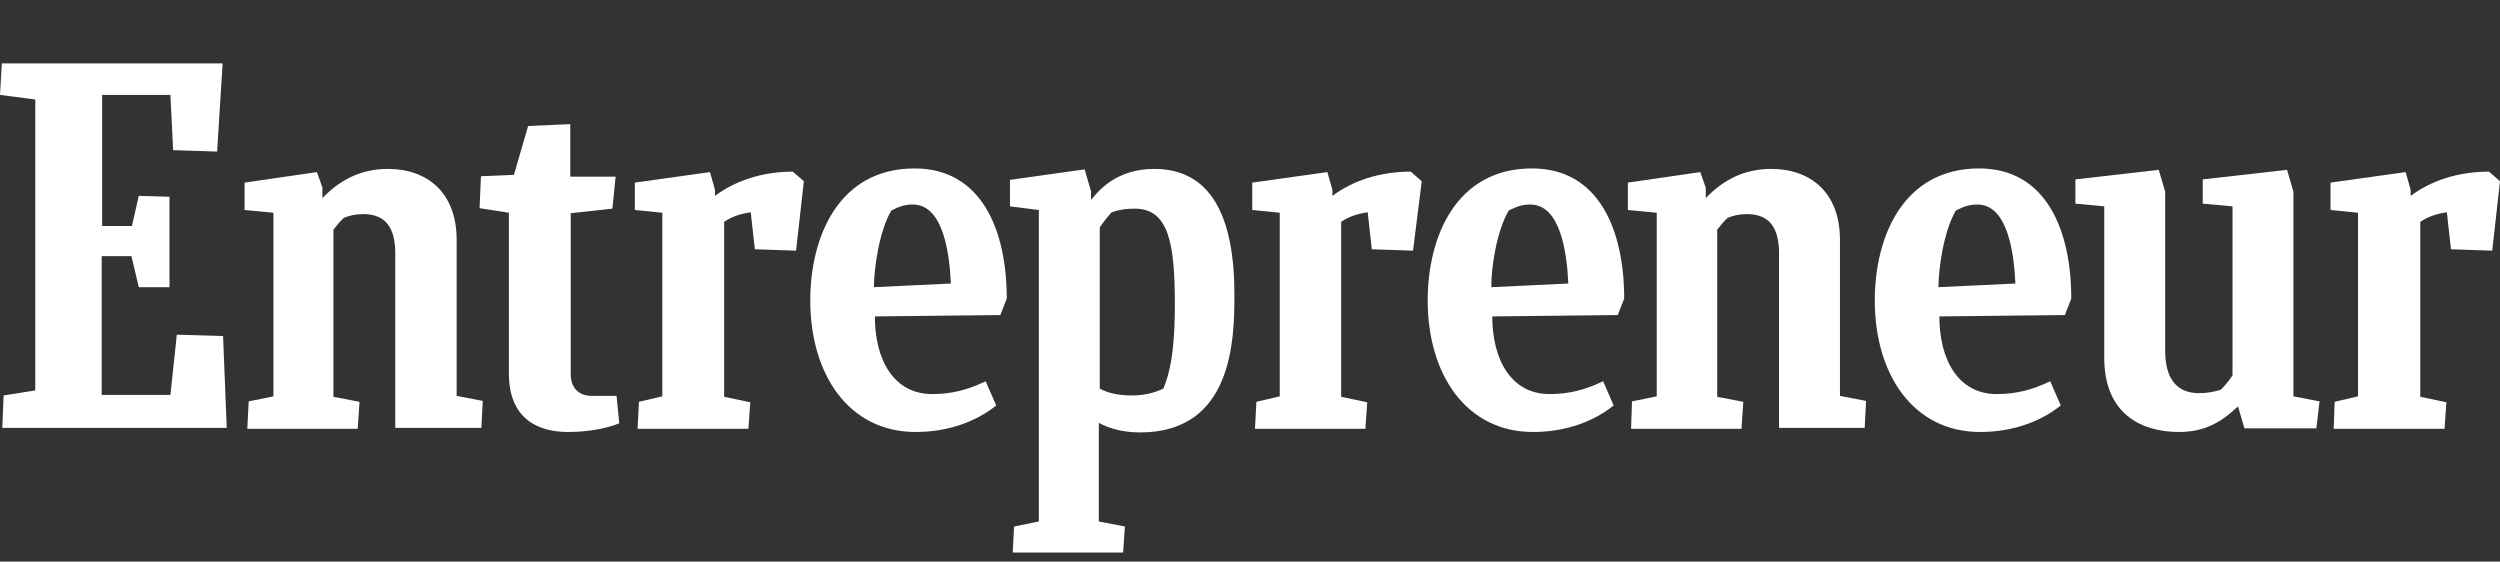
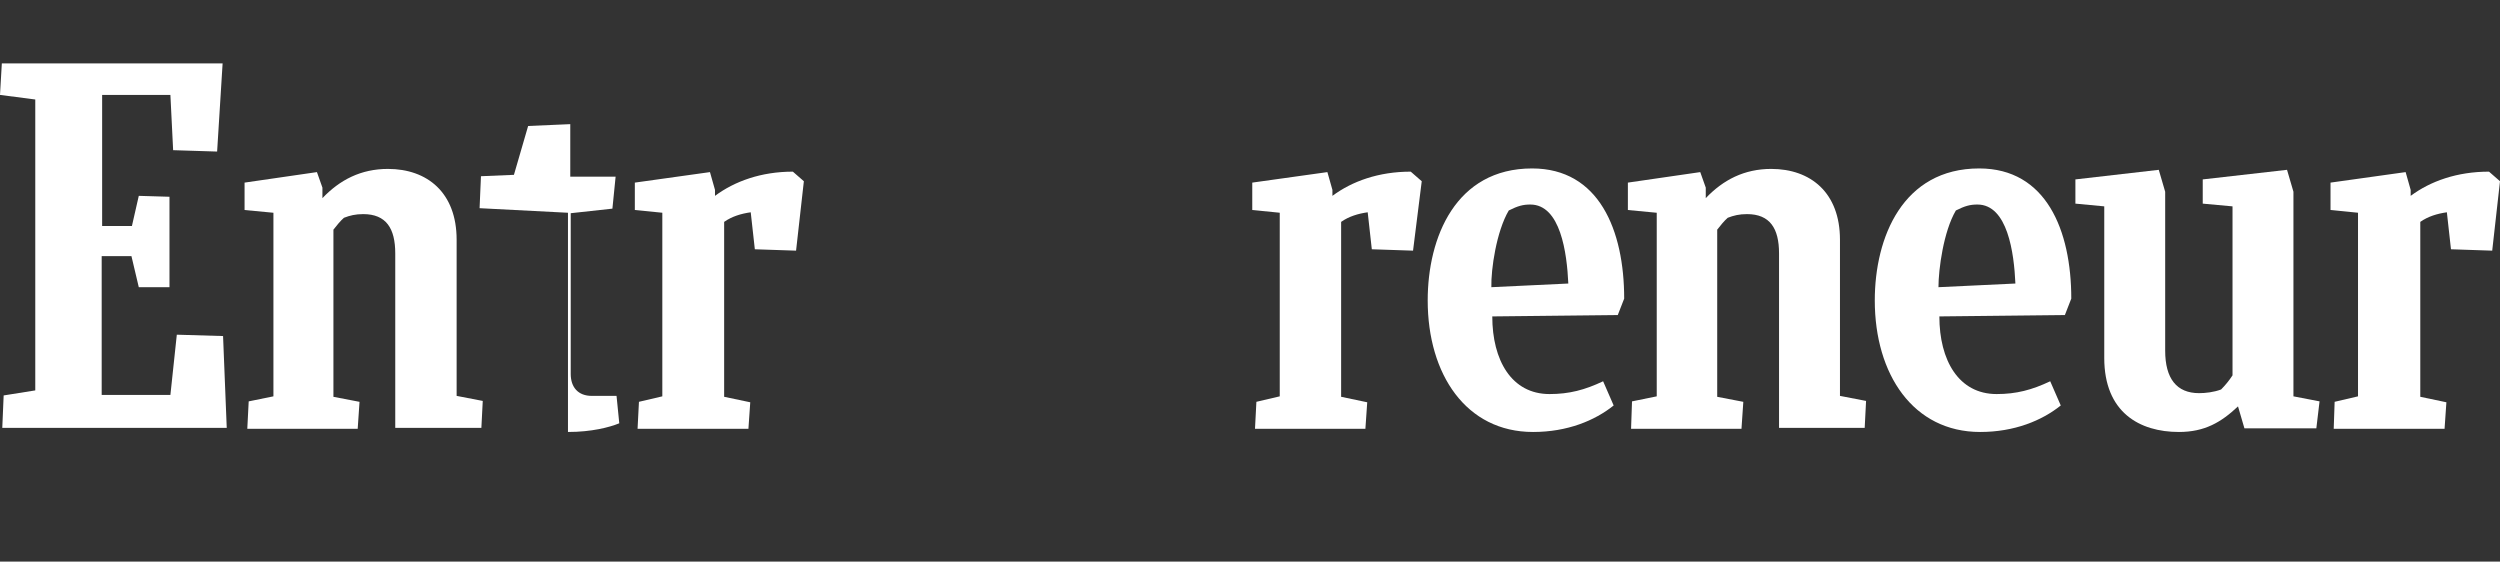
<svg xmlns="http://www.w3.org/2000/svg" width="138" height="31" viewBox="0 0 138 31" fill="none">
  <rect x="0" y="0" width="138" height="31" fill="#333333" stroke="none" />
  <path d="M0.202 21.828L1.947 21.55V5.492L0 5.239L0.101 3.5H12.288L11.985 8.366L9.557 8.29L9.406 5.239H5.638V12.475H7.282L7.661 10.811L9.355 10.861V15.853H7.661L7.256 14.139H5.613V21.802H9.406L9.76 18.475L12.313 18.55L12.516 23.618H0.126L0.202 21.828Z" fill="white" />
  <path d="M13.652 23.643L13.728 22.156L15.093 21.878V11.744L13.5 11.593V10.08L17.495 9.5L17.798 10.357V10.937C18.759 9.929 19.922 9.324 21.414 9.324C23.588 9.324 25.206 10.635 25.206 13.231V21.853L26.648 22.131L26.572 23.618H21.818V13.988C21.818 12.601 21.313 11.819 20.049 11.819C19.619 11.819 19.315 11.895 18.987 12.021C18.784 12.198 18.582 12.45 18.405 12.677V21.904L19.846 22.181L19.745 23.668H13.652V23.643Z" fill="white" />
  <path d="M90.036 23.643L90.087 22.156L91.452 21.878V11.744L89.859 11.593V10.08L93.854 9.5L94.158 10.357V10.937C95.118 9.929 96.281 9.324 97.773 9.324C99.948 9.324 101.566 10.635 101.566 13.231V21.853L103.007 22.131L102.931 23.618H98.203V13.988C98.203 12.601 97.697 11.819 96.433 11.819C96.003 11.819 95.7 11.895 95.371 12.021C95.169 12.198 94.967 12.45 94.79 12.677V21.904L96.231 22.181L96.13 23.668H90.036V23.643Z" fill="white" />
-   <path d="M34.184 23.366C33.628 23.593 32.642 23.845 31.352 23.845C29.658 23.845 28.091 23.088 28.091 20.618V11.744L26.473 11.492L26.549 9.727L28.369 9.651L29.153 6.954L31.479 6.853V9.752H33.982L33.805 11.517L31.504 11.769V20.643C31.504 21.374 31.909 21.853 32.667 21.853H34.033L34.184 23.366Z" fill="white" />
+   <path d="M34.184 23.366C33.628 23.593 32.642 23.845 31.352 23.845V11.744L26.473 11.492L26.549 9.727L28.369 9.651L29.153 6.954L31.479 6.853V9.752H33.982L33.805 11.517L31.504 11.769V20.643C31.504 21.374 31.909 21.853 32.667 21.853H34.033L34.184 23.366Z" fill="white" />
  <path d="M128.822 23.643L128.872 22.18L130.162 21.878V11.743L128.645 11.592V10.08L132.791 9.5L133.069 10.483V10.811C134.156 10.004 135.623 9.475 137.393 9.475L138 10.004L137.57 13.836L135.294 13.76L135.067 11.718C134.536 11.794 134.03 11.945 133.6 12.248V21.903L135.041 22.206L134.94 23.668H128.822V23.643Z" fill="white" />
  <path d="M69.277 23.643L69.353 22.18L70.642 21.878V11.743L69.125 11.592V10.08L73.272 9.5L73.55 10.483V10.811C74.637 10.004 76.103 9.475 77.873 9.475L78.48 10.004L78 13.836L75.724 13.76L75.497 11.718C74.966 11.794 74.46 11.945 74.03 12.248V21.903L75.471 22.206L75.37 23.668H69.277V23.643Z" fill="white" />
  <path d="M35.195 23.643L35.27 22.18L36.56 21.878V11.743L35.043 11.592V10.08L39.19 9.5L39.468 10.483V10.811C40.555 10.004 42.021 9.475 43.766 9.475L44.373 10.004L43.943 13.836L41.667 13.76L41.44 11.718C40.909 11.794 40.403 11.945 39.973 12.248V21.903L41.414 22.206L41.313 23.668H35.195V23.643Z" fill="white" />
-   <path d="M48.292 17.466C48.292 19.887 49.353 21.752 51.452 21.752C52.539 21.752 53.399 21.525 54.41 21.046L54.992 22.382C53.955 23.214 52.438 23.845 50.542 23.845C46.85 23.845 44.727 20.668 44.727 16.584C44.727 13.105 46.269 9.298 50.491 9.298C54.183 9.298 55.573 12.702 55.573 16.483L55.219 17.391L48.292 17.466ZM48.241 15.853L52.489 15.651C52.413 13.962 52.059 11.29 50.39 11.29C49.986 11.29 49.708 11.366 49.202 11.618C48.519 12.777 48.241 14.87 48.241 15.853Z" fill="white" />
  <path d="M107.053 17.466C107.053 19.887 108.115 21.752 110.214 21.752C111.301 21.752 112.161 21.525 113.172 21.046L113.754 22.382C112.717 23.214 111.2 23.845 109.304 23.845C105.612 23.845 103.488 20.668 103.488 16.584C103.488 13.105 105.031 9.298 109.253 9.298C112.944 9.298 114.335 12.702 114.335 16.483L113.981 17.391L107.053 17.466ZM107.003 15.853L111.25 15.651C111.175 13.962 110.821 11.29 109.152 11.29C108.747 11.29 108.469 11.366 107.964 11.618C107.281 12.777 107.003 14.87 107.003 15.853Z" fill="white" />
  <path d="M82.374 17.466C82.374 19.887 83.436 21.752 85.534 21.752C86.621 21.752 87.481 21.525 88.492 21.046L89.074 22.382C88.037 23.214 86.52 23.845 84.624 23.845C80.932 23.845 78.809 20.668 78.809 16.584C78.809 13.105 80.351 9.298 84.573 9.298C88.265 9.298 89.655 12.702 89.655 16.483L89.301 17.391L82.374 17.466ZM82.323 15.853L86.571 15.651C86.495 13.962 86.141 11.29 84.472 11.29C84.068 11.29 83.79 11.366 83.284 11.618C82.601 12.777 82.298 14.87 82.323 15.853Z" fill="white" />
  <path d="M123.892 23.643L123.538 22.433C122.603 23.315 121.693 23.845 120.277 23.845C118.102 23.845 116.155 22.761 116.155 19.761V11.391L114.562 11.24V9.903L119.164 9.374L119.518 10.584V19.357C119.518 20.895 120.15 21.702 121.389 21.702C121.743 21.702 122.198 21.651 122.603 21.5C122.83 21.273 123.058 20.996 123.235 20.719V11.391L121.591 11.24V9.903L126.244 9.374L126.598 10.584V21.878L128.039 22.155L127.862 23.643H123.892Z" fill="white" />
-   <path d="M62.475 21.828C61.742 21.828 61.161 21.702 60.706 21.45V12.551C60.908 12.248 61.136 11.971 61.363 11.719C61.793 11.567 62.172 11.517 62.627 11.517C64.523 11.517 64.852 13.433 64.852 16.861C64.852 20.164 64.347 21.072 64.22 21.45C63.689 21.702 63.133 21.828 62.475 21.828ZM68.139 16.256C68.139 11.996 66.875 9.324 63.715 9.324C61.616 9.324 60.63 10.534 60.225 11.038V10.559L59.871 9.349L55.75 9.929V11.391L57.343 11.593V28.786L55.978 29.063L55.902 30.5H61.995L62.096 29.063L60.655 28.786V23.34C61.237 23.668 62.046 23.87 62.931 23.87C68.089 23.87 68.139 18.651 68.139 16.256Z" fill="white" />
</svg>